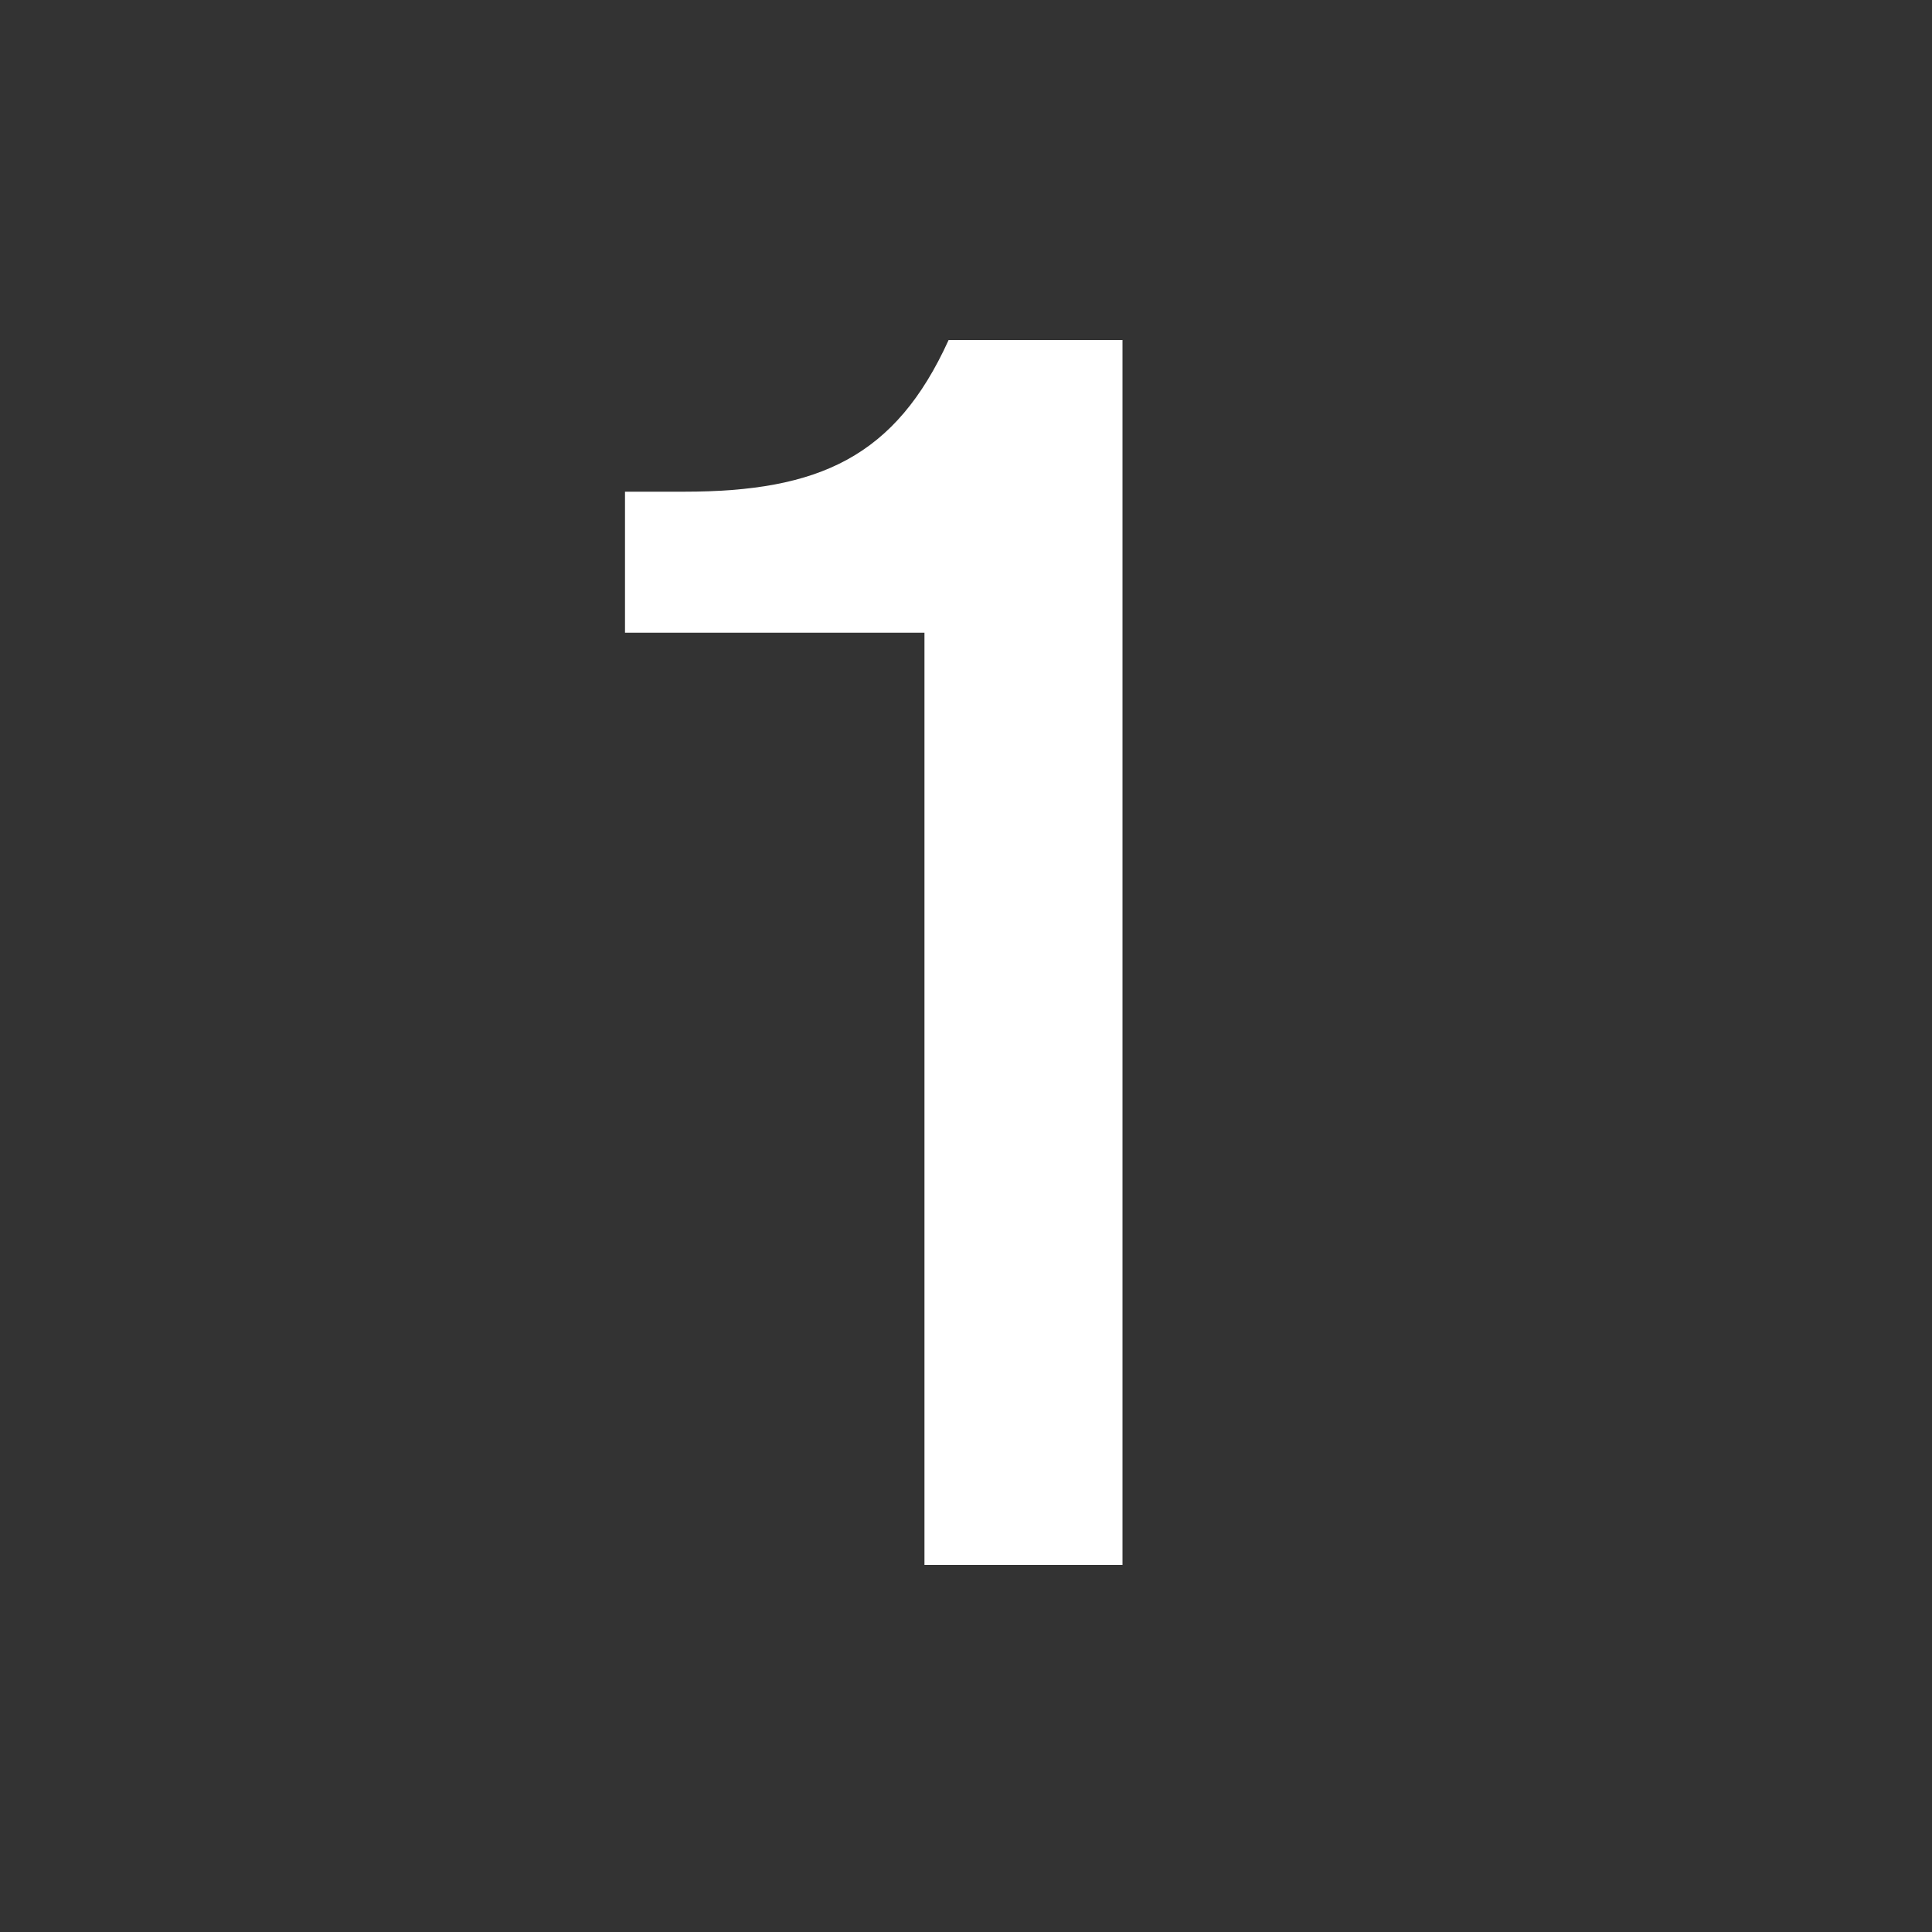
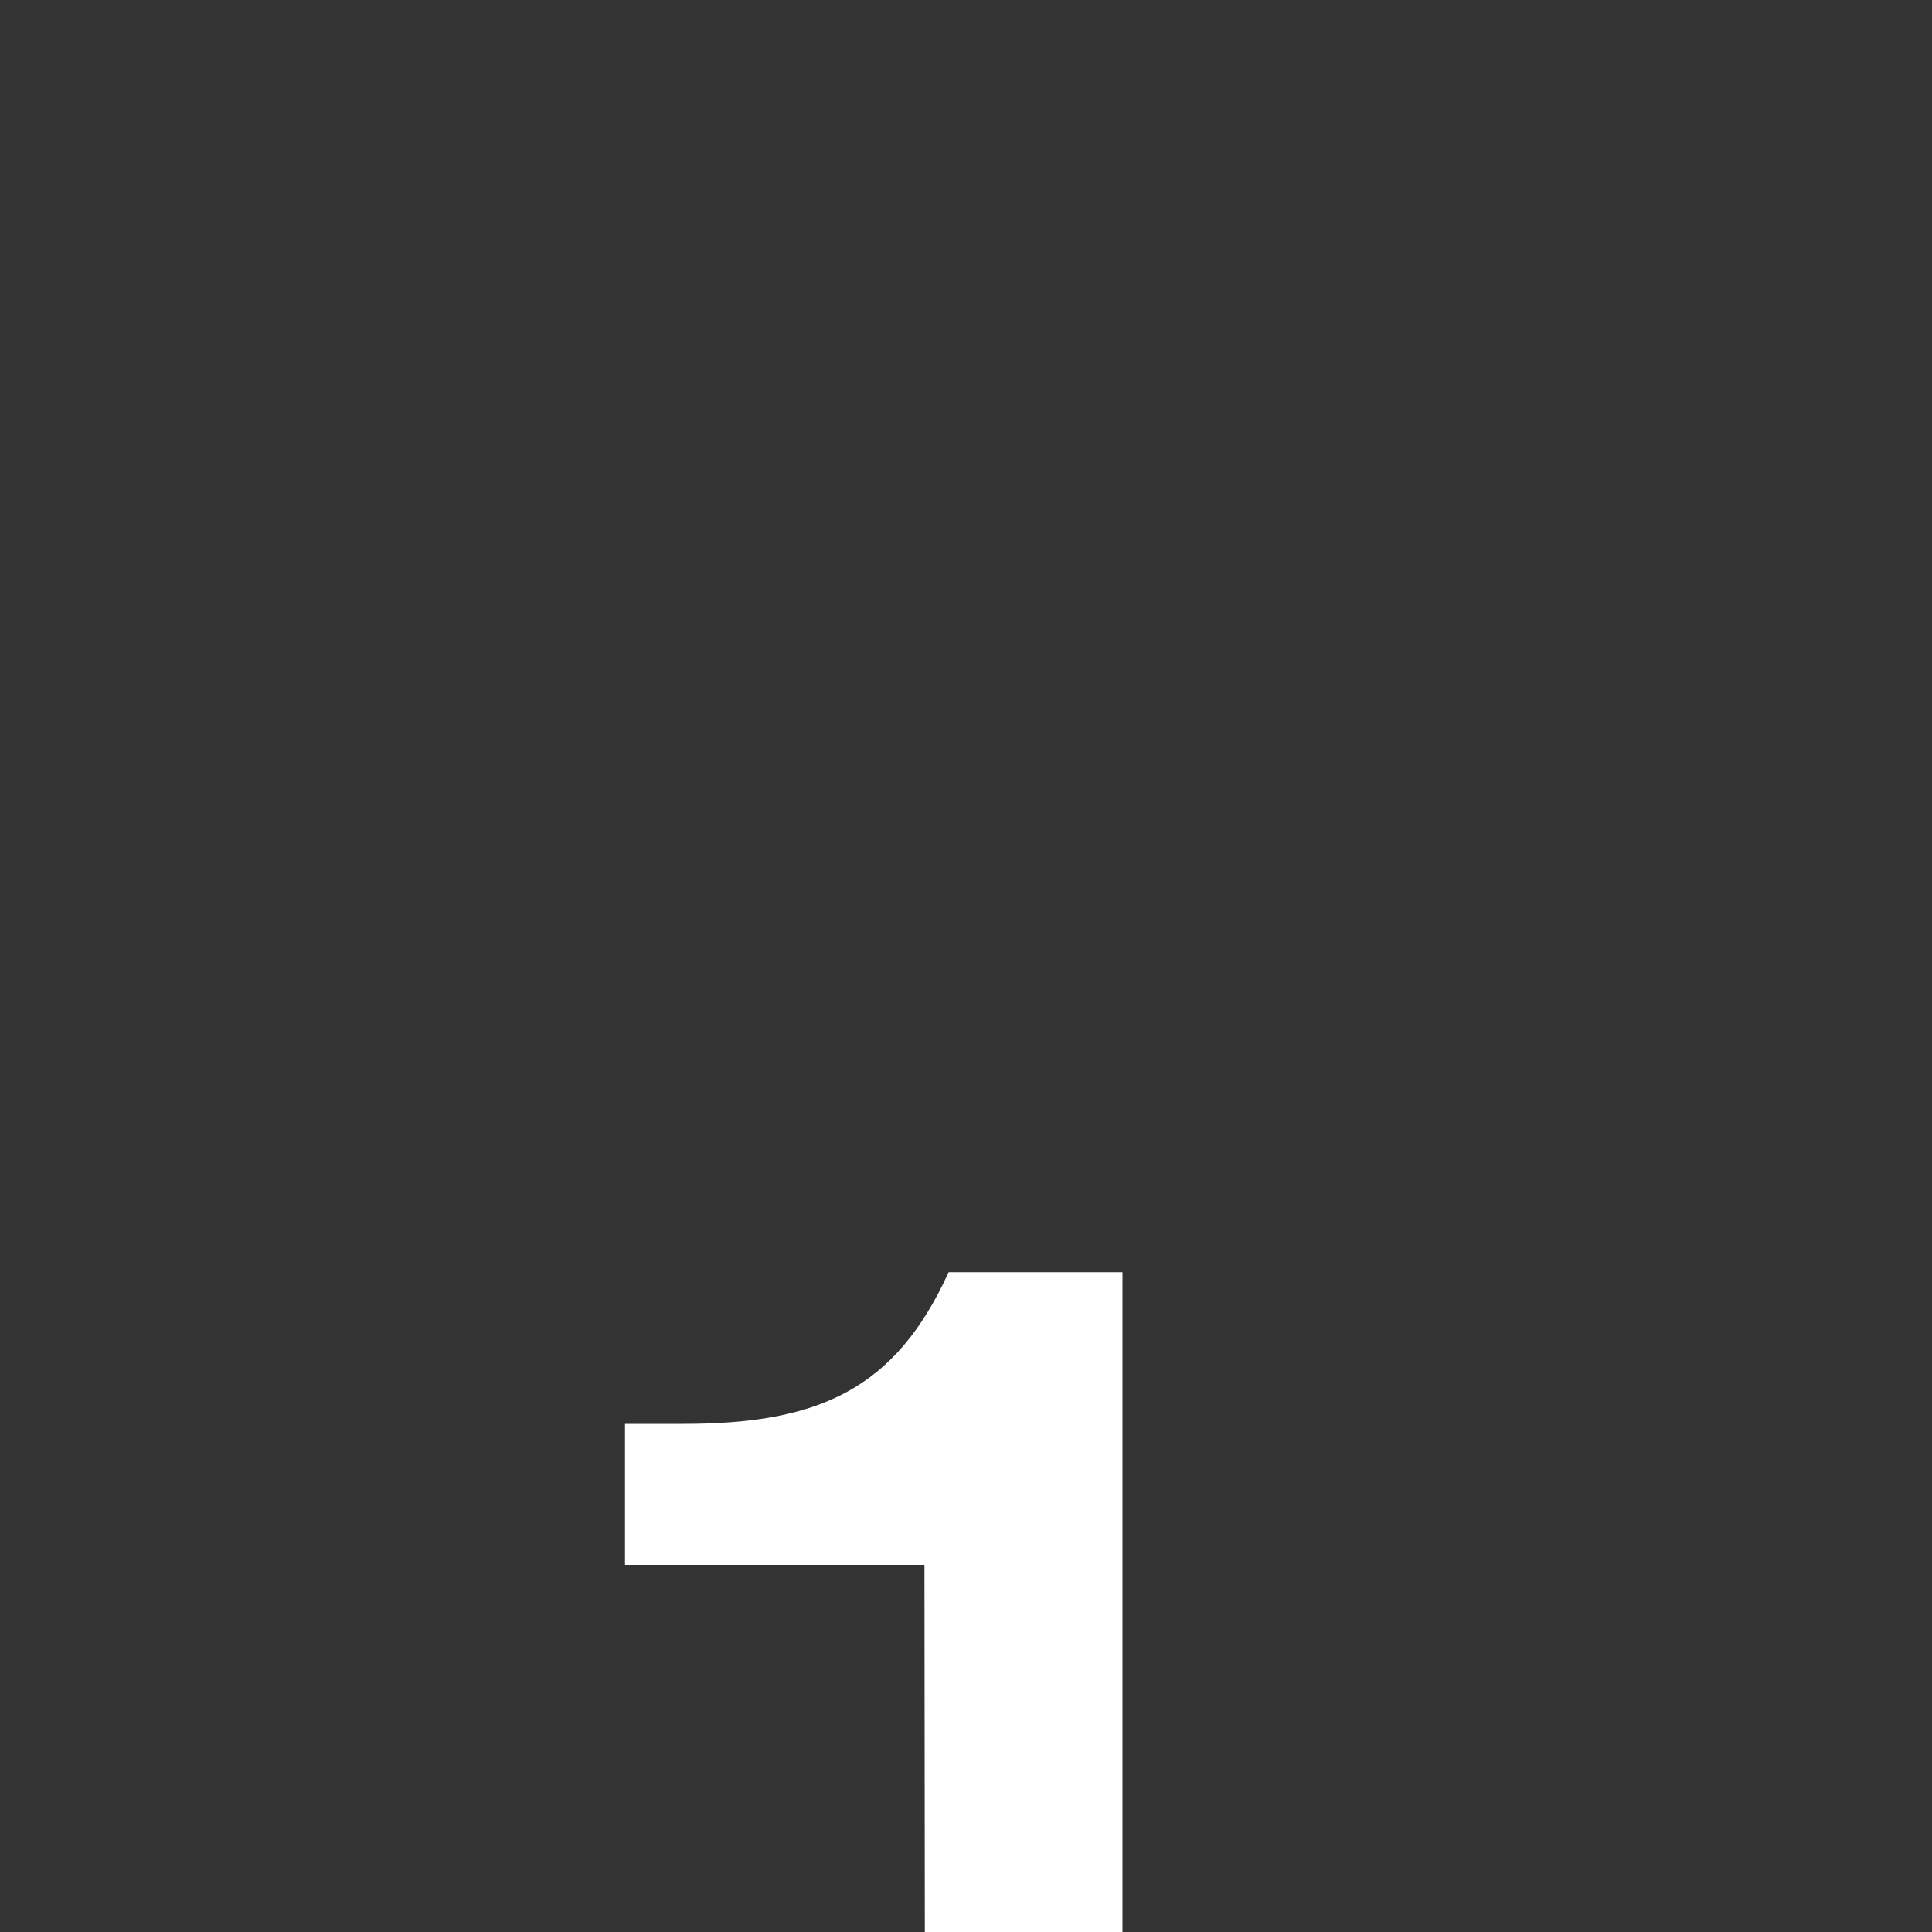
<svg xmlns="http://www.w3.org/2000/svg" id="Layer_1" data-name="Layer 1" viewBox="0 0 20 20">
  <rect x="0" y="0" width="20" height="20" fill="#333333" stroke="none" />
  <defs>
    <style> .cls-1 { fill: #fff; stroke-width: 0px; } </style>
  </defs>
-   <path class="cls-1" d="m9.57,16.2V6.55h-3.1v-1.46h.61c1.4,0,2.19-.36,2.74-1.57h1.8v12.68h-2.04Z" />
+   <path class="cls-1" d="m9.57,16.2h-3.1v-1.46h.61c1.4,0,2.19-.36,2.74-1.57h1.8v12.68h-2.04Z" />
</svg>